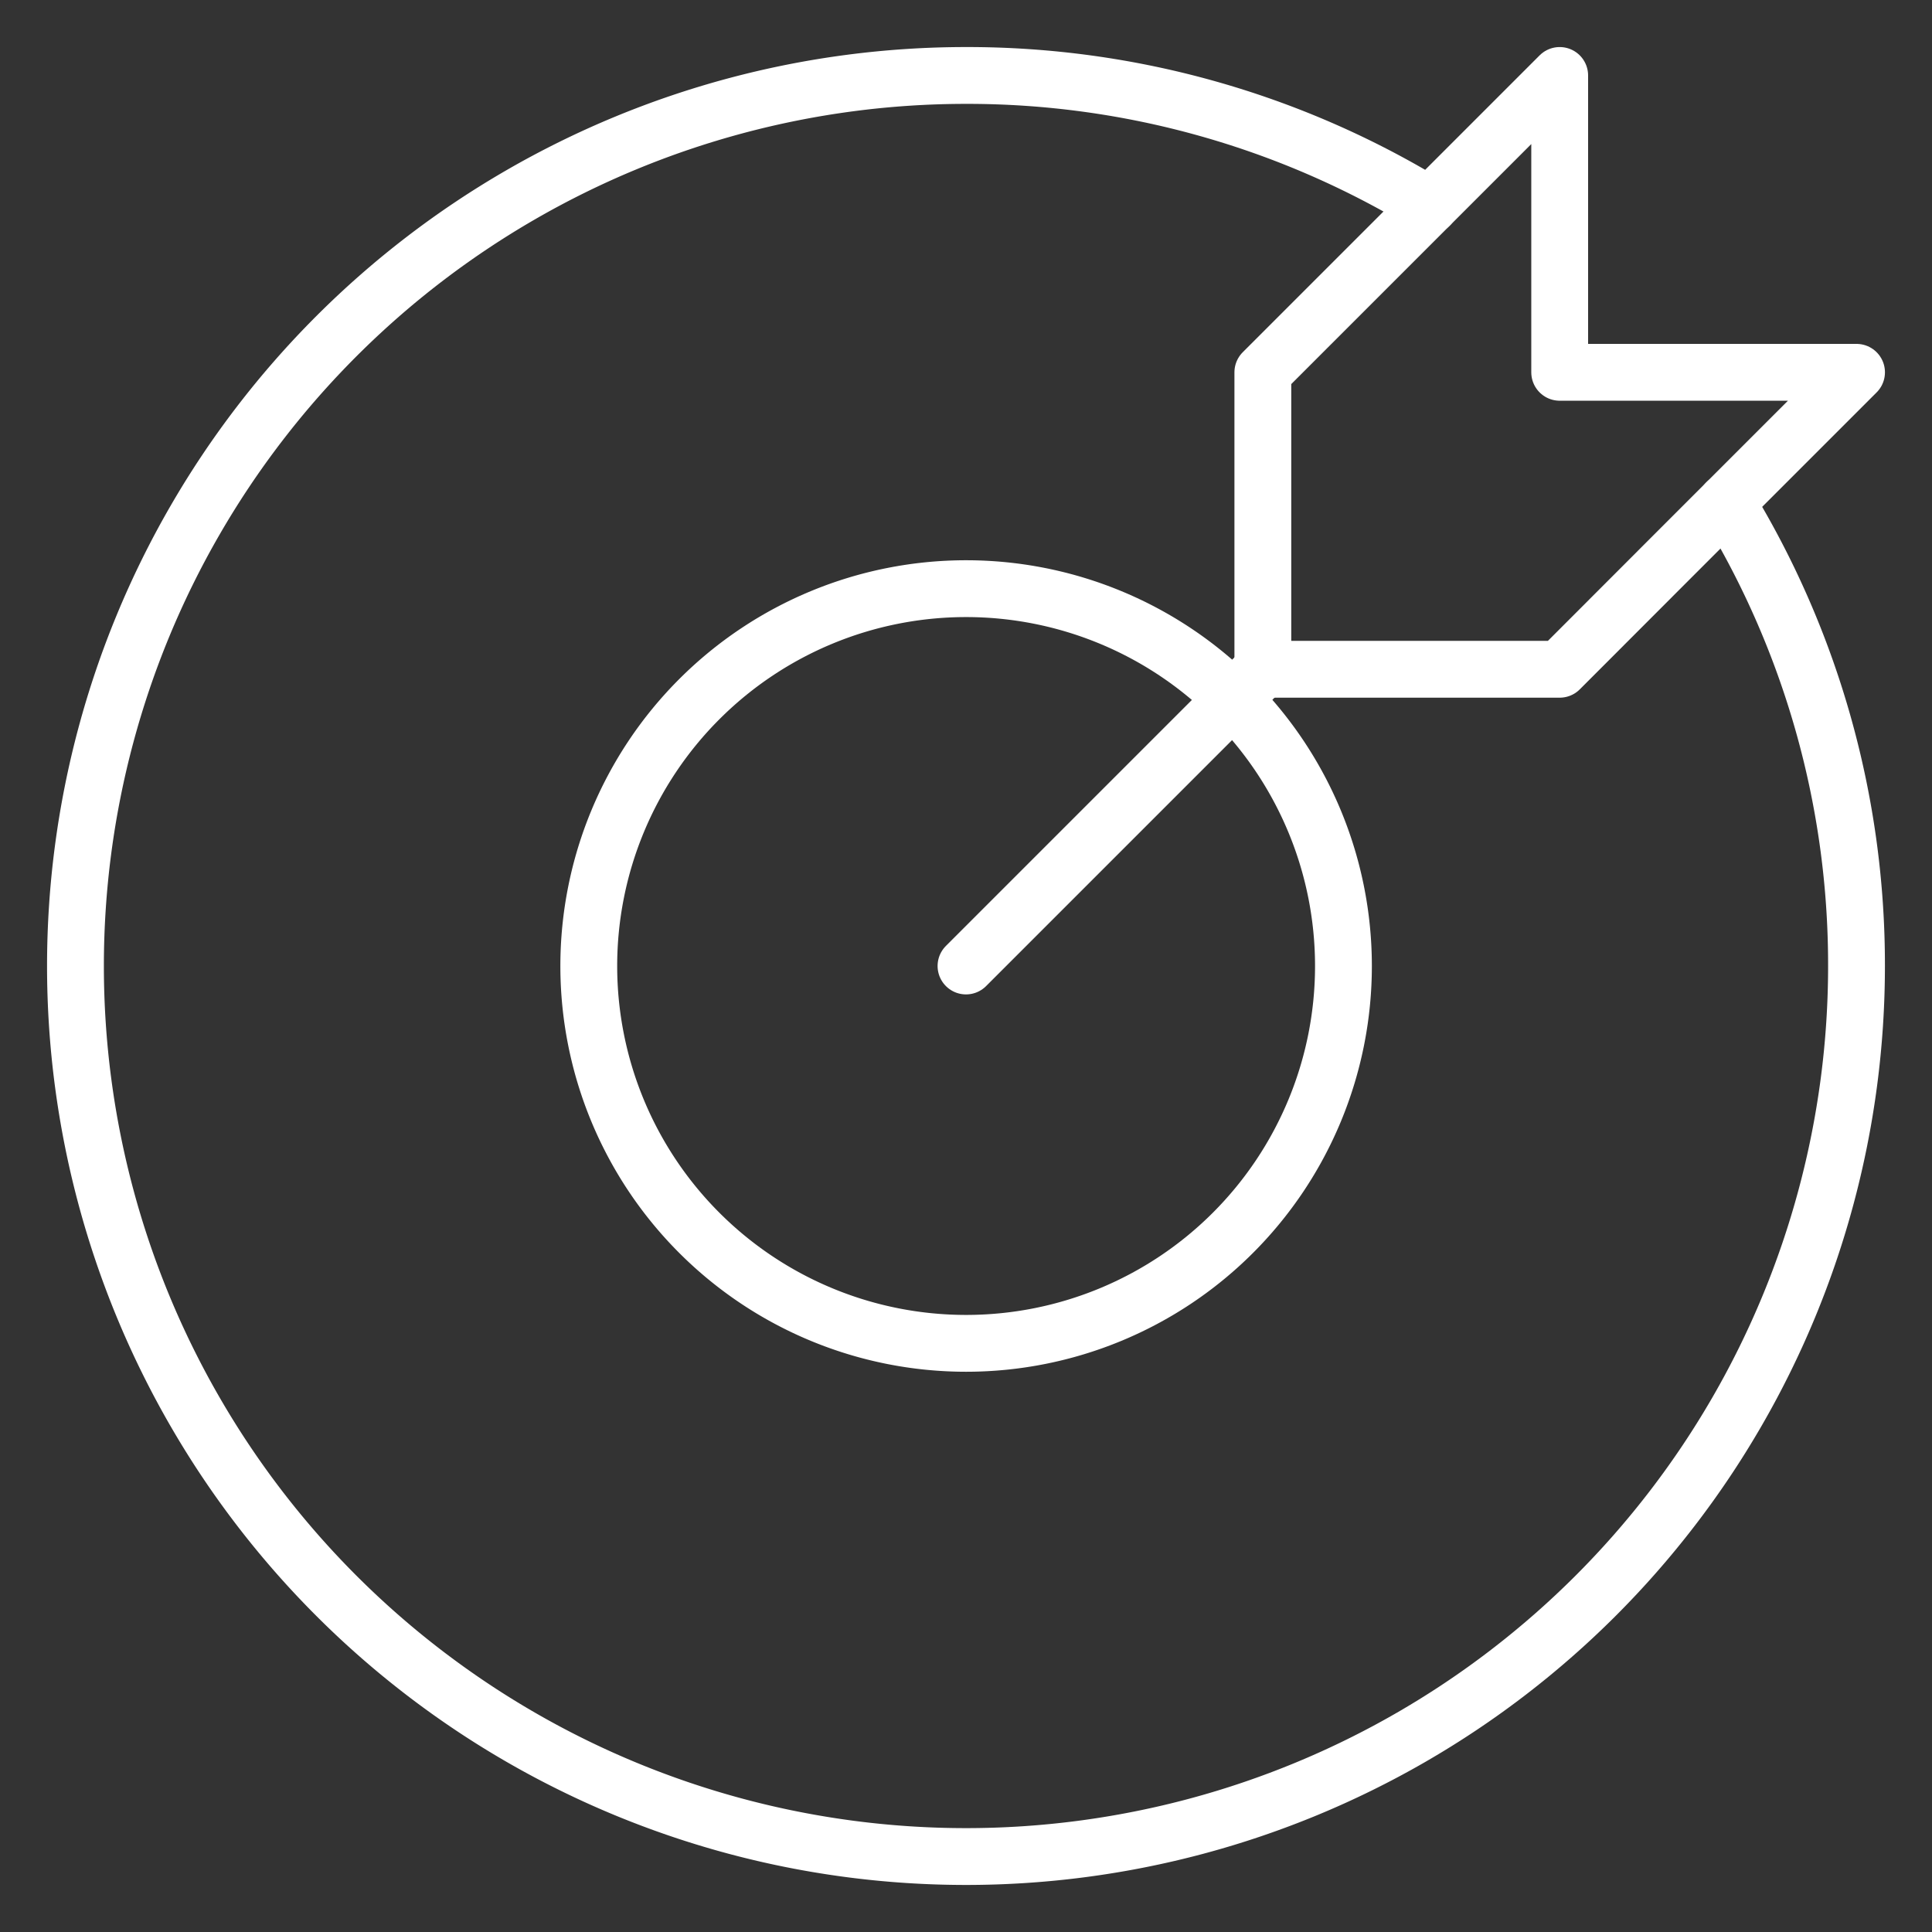
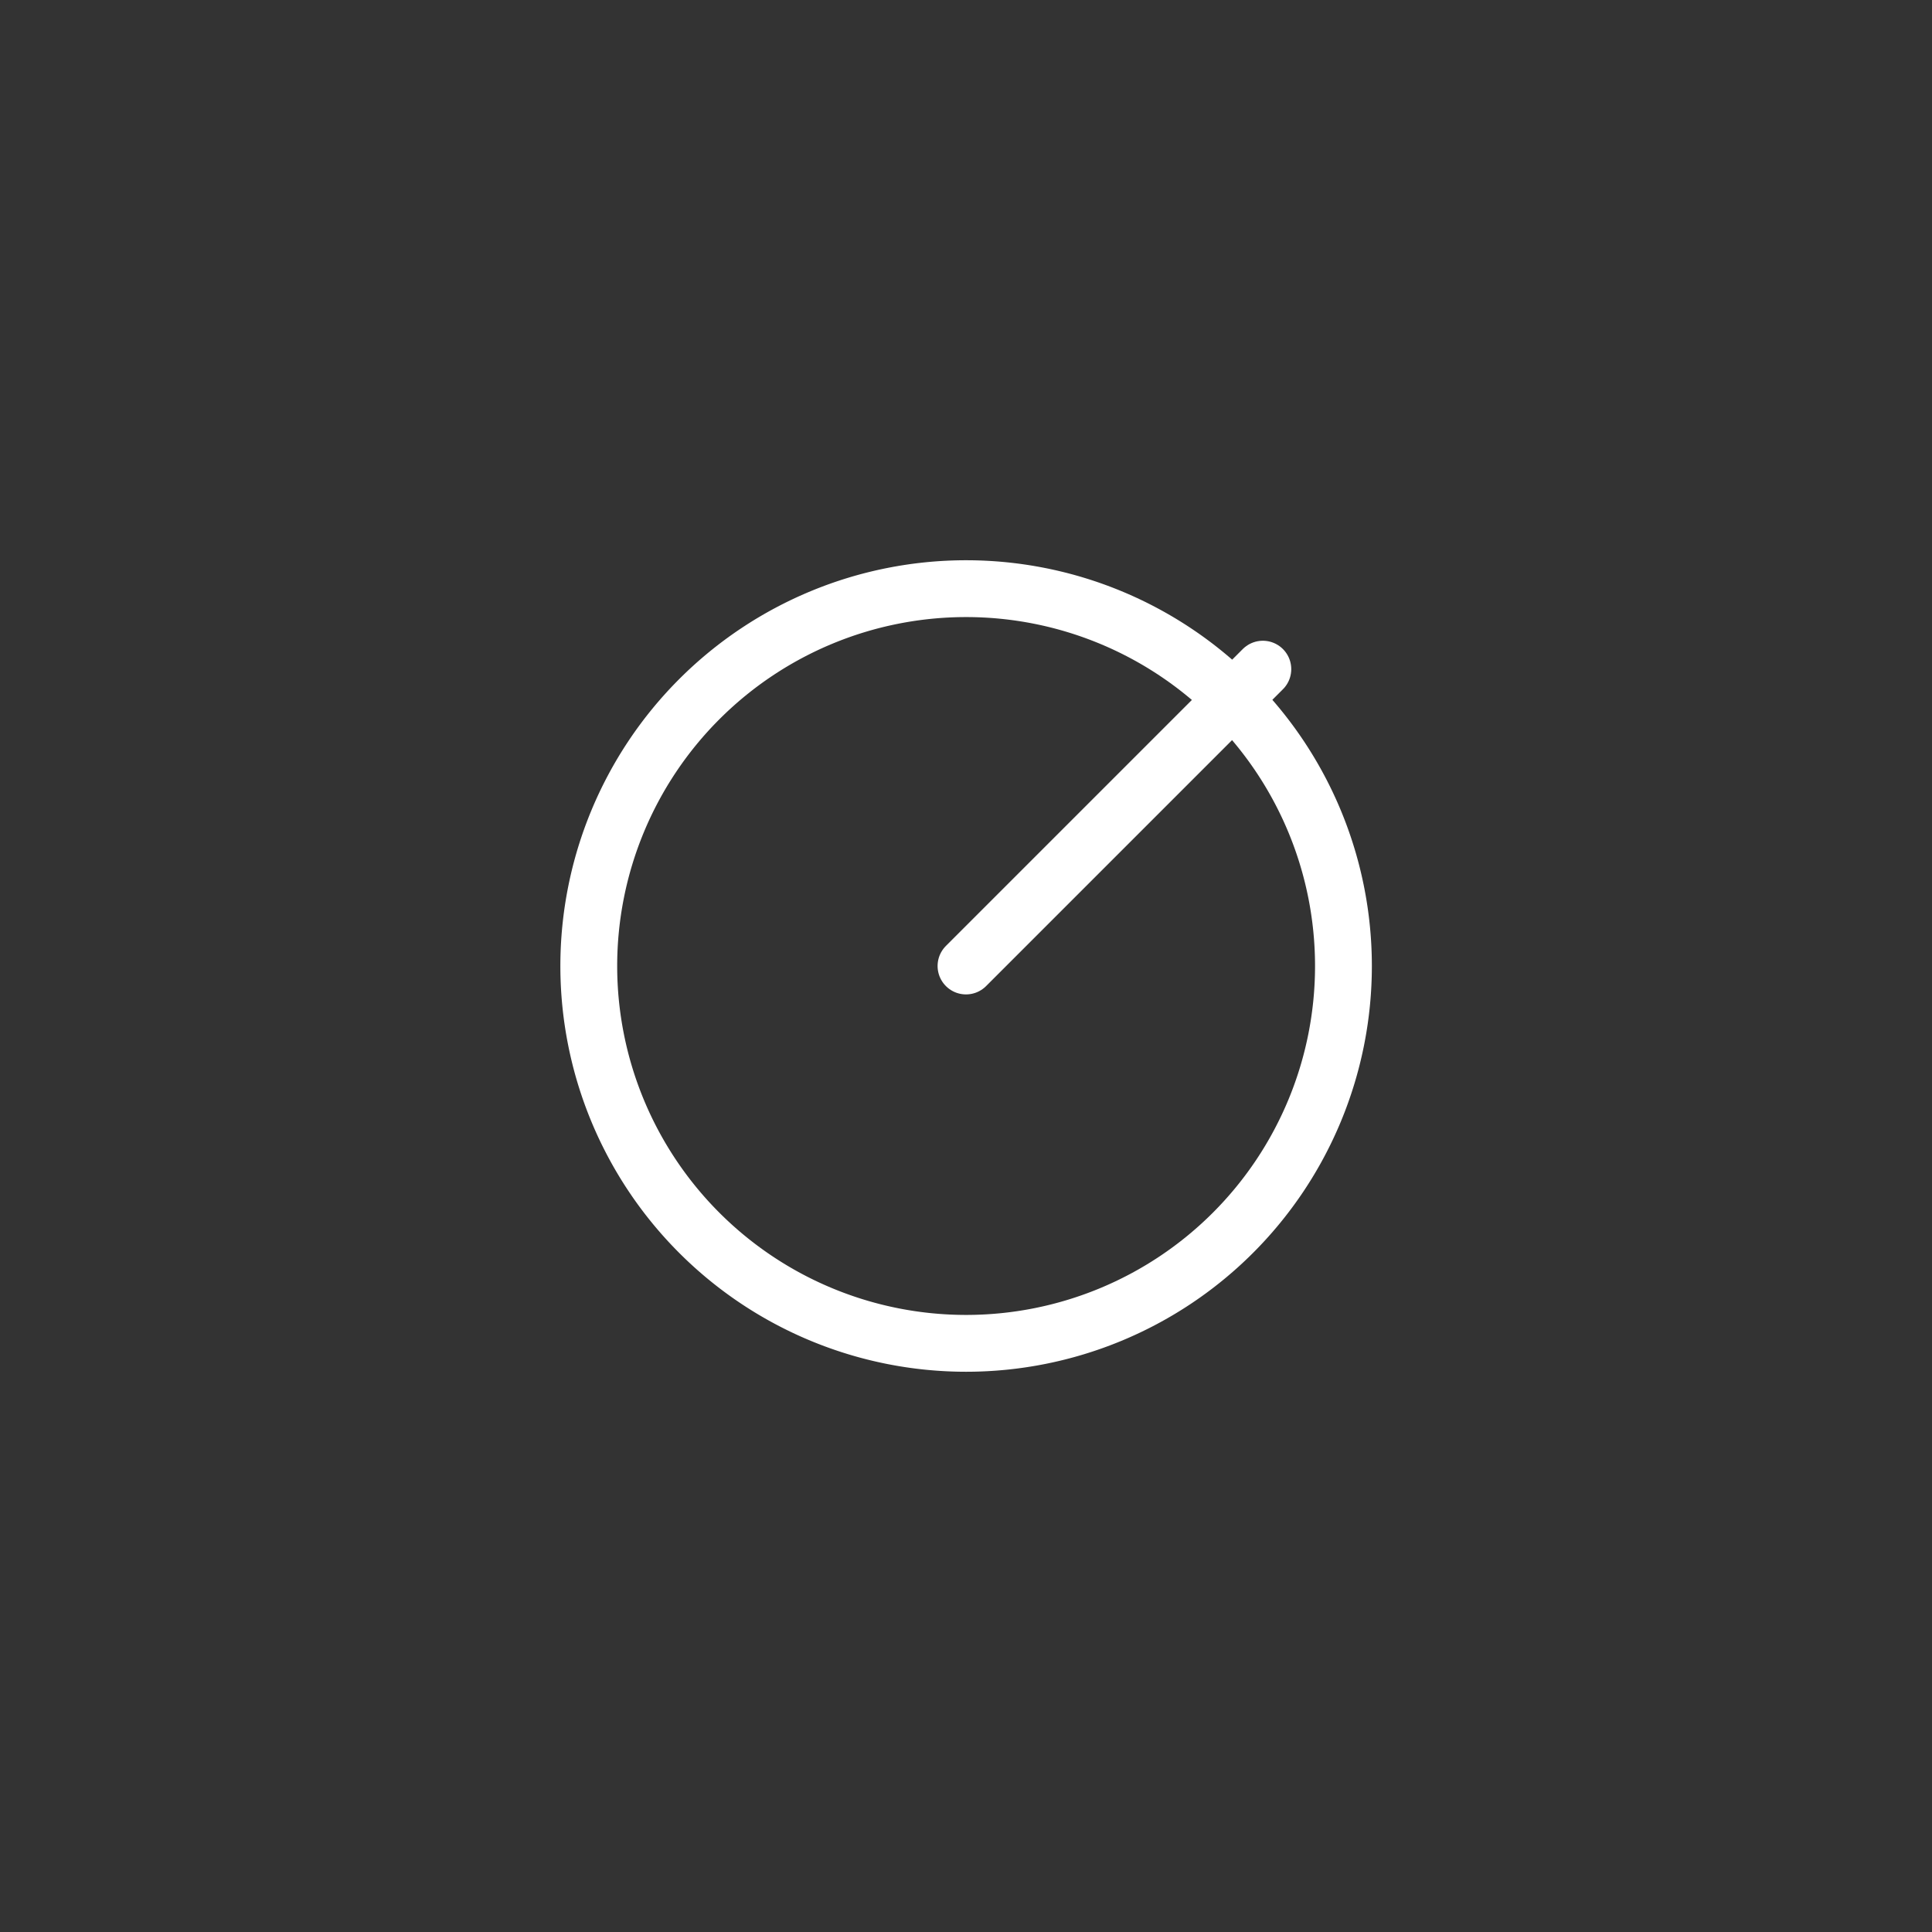
<svg xmlns="http://www.w3.org/2000/svg" width="68" height="68" viewBox="0 0 68 68">
  <rect x="0" y="0" width="68" height="68" fill="#333333" stroke="none" />
  <defs>
    <clipPath id="clip-path">
      <path id="Path_472" data-name="Path 472" d="M0-682.665H68v68H0Z" transform="translate(0 682.665)" />
    </clipPath>
  </defs>
  <g id="Group_556" data-name="Group 556" transform="translate(0 -0.002)">
    <g id="Group_555" data-name="Group 555" transform="translate(0 0.002)">
      <g id="Group_554" data-name="Group 554" transform="translate(0 0)" clip-path="url(#clip-path)">
-         <path id="Path_468" data-name="Path 468" d="M-525.267-135.818A31.2,31.2,0,0,1-520.69-119.5a31.344,31.344,0,0,1-31.344,31.344A31.344,31.344,0,0,1-583.377-119.5a31.344,31.344,0,0,1,31.344-31.344,31.2,31.2,0,0,1,16.318,4.578" transform="translate(586.033 153.5)" fill="none" stroke="#fff" stroke-linecap="round" stroke-linejoin="round" stroke-width="2" />
        <path id="Path_469" data-name="Path 469" d="M0-94.441l10.448-10.448" transform="translate(34 128.441)" fill="none" stroke="#fff" stroke-linecap="round" stroke-linejoin="round" stroke-width="2" />
-         <path id="Path_470" data-name="Path 470" d="M-94.441,0V10.448h10.448l-6.613,6.613L-94.441,20.9h-10.448V10.448Z" transform="translate(149.337 2.656)" fill="none" stroke="#fff" stroke-linecap="round" stroke-linejoin="round" stroke-width="2" />
        <path id="Path_471" data-name="Path 471" d="M-240.1-120.052a13.281,13.281,0,0,1-13.281,13.281,13.281,13.281,0,0,1-13.281-13.281,13.281,13.281,0,0,1,13.281-13.281A13.281,13.281,0,0,1-240.1-120.052Z" transform="translate(287.385 154.052)" fill="none" stroke="#fff" stroke-linecap="round" stroke-linejoin="round" stroke-width="2" />
      </g>
    </g>
  </g>
</svg>